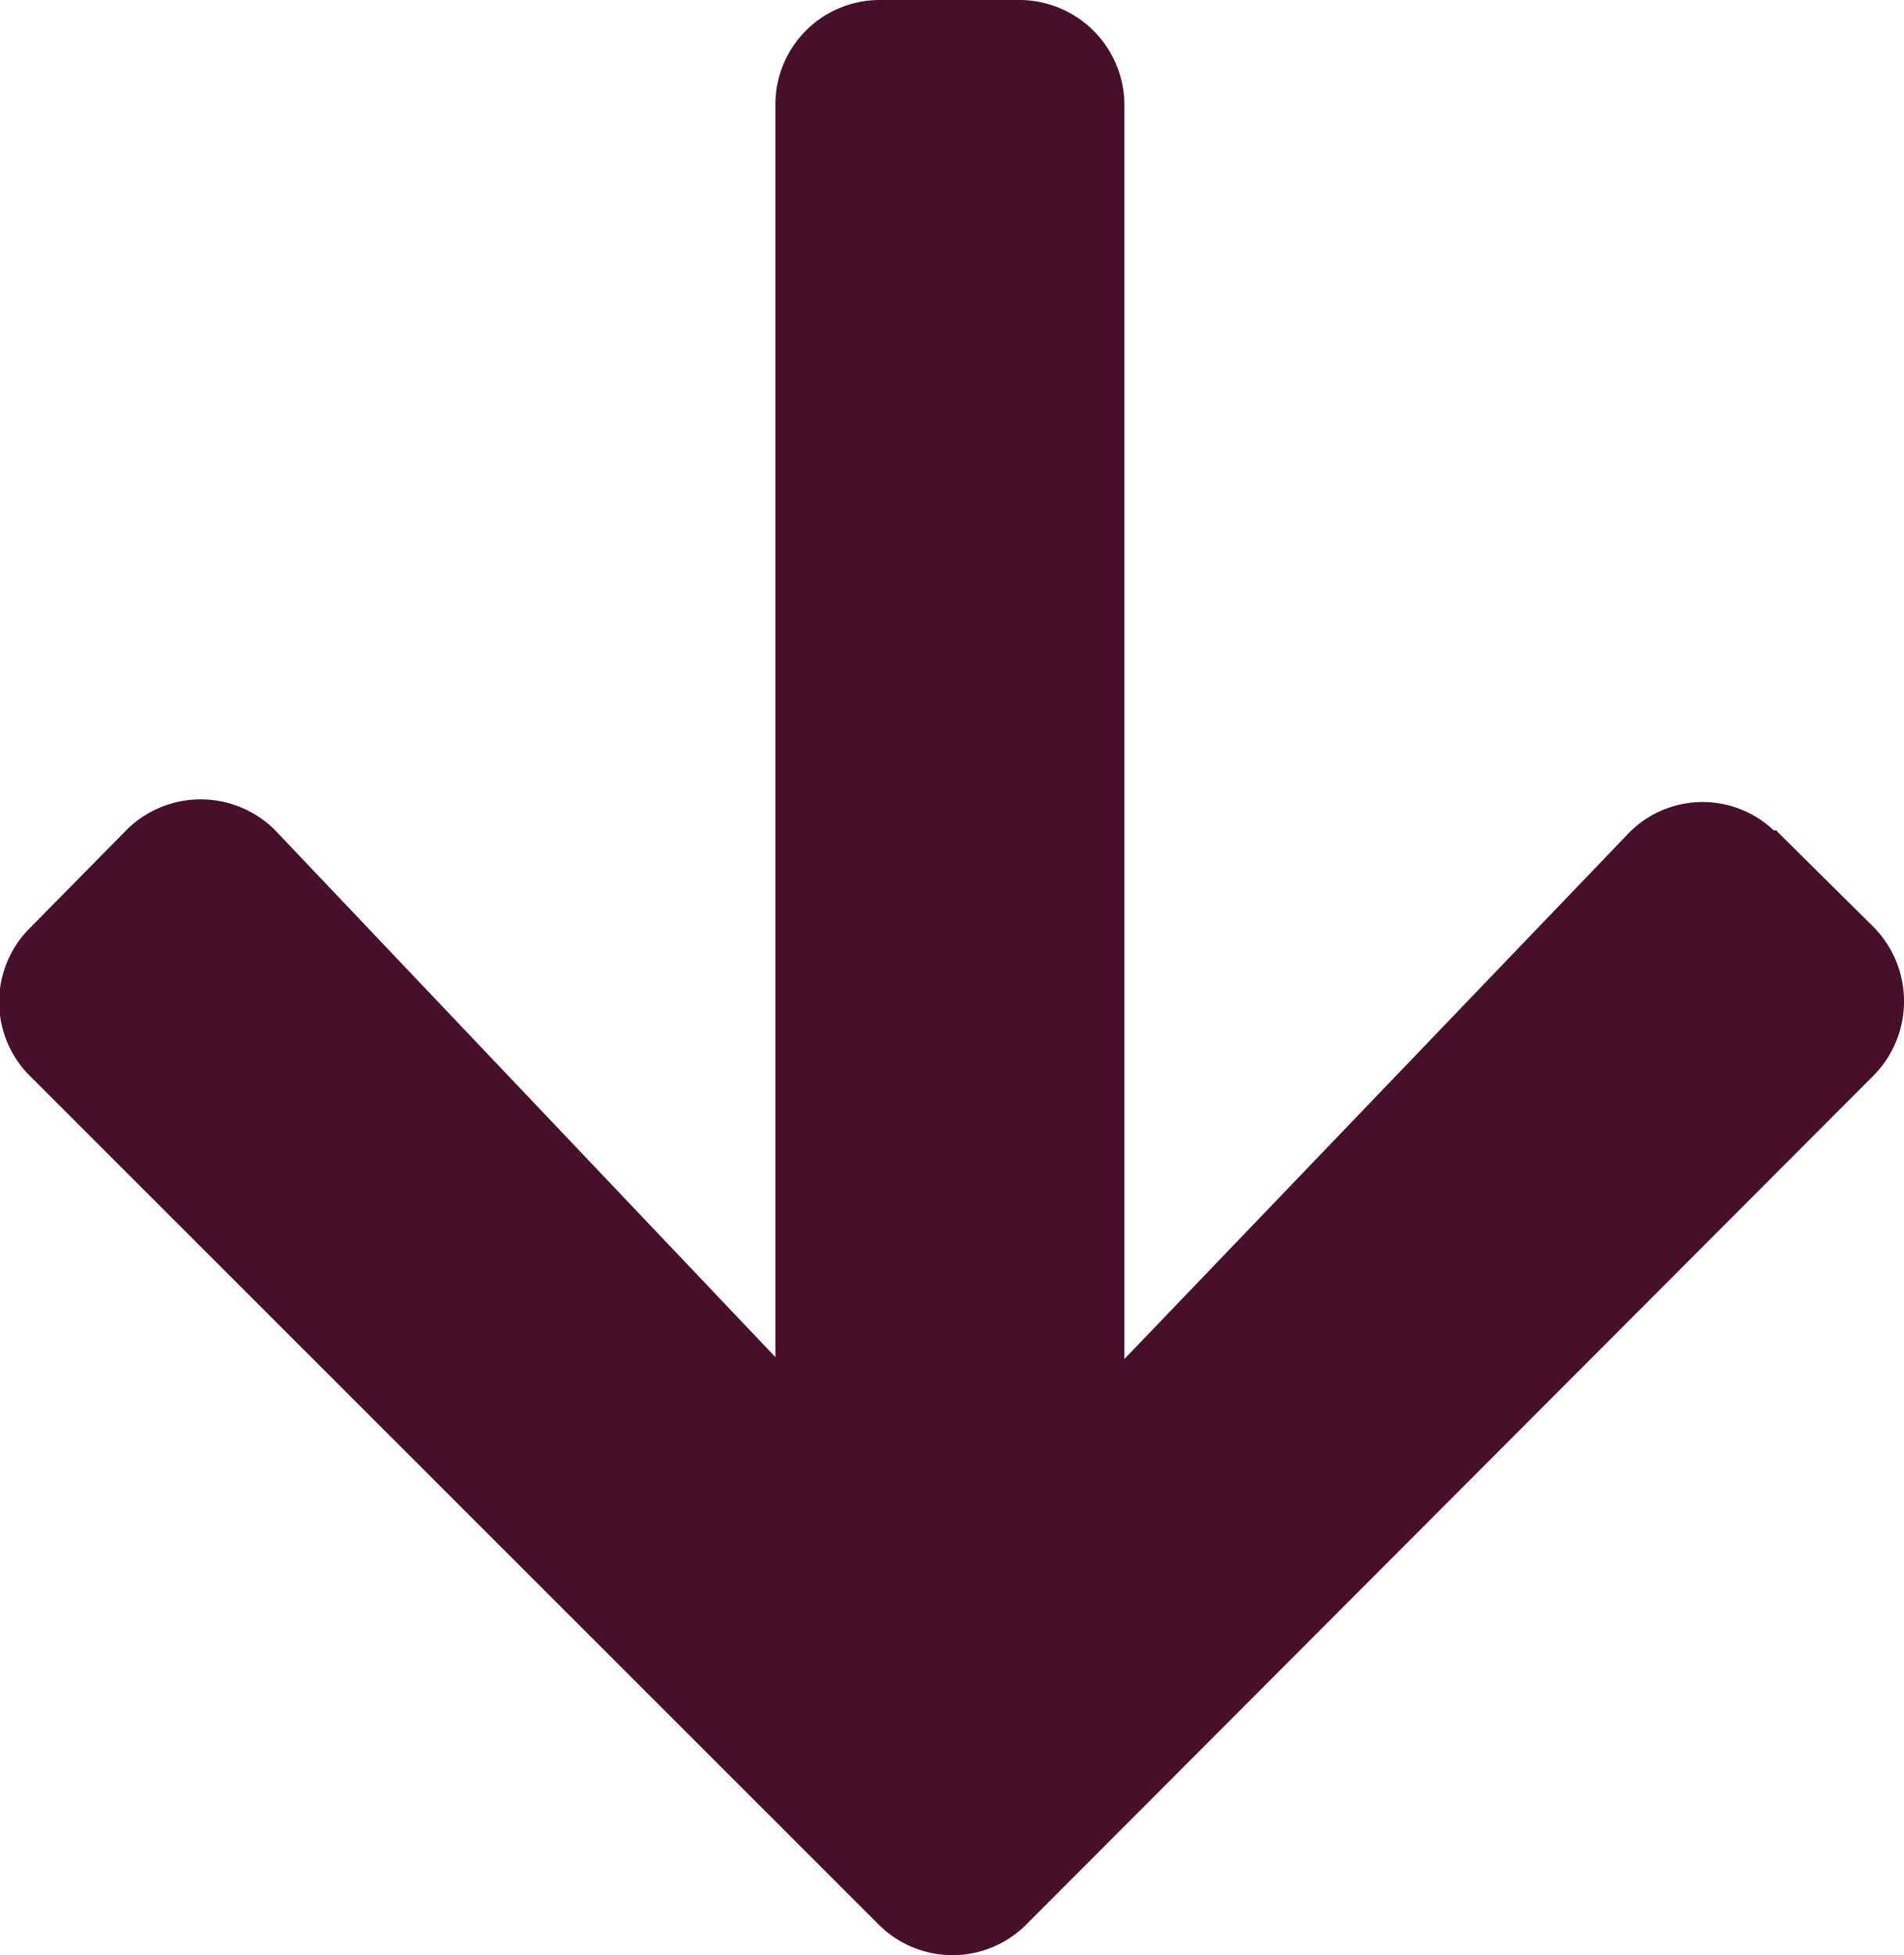
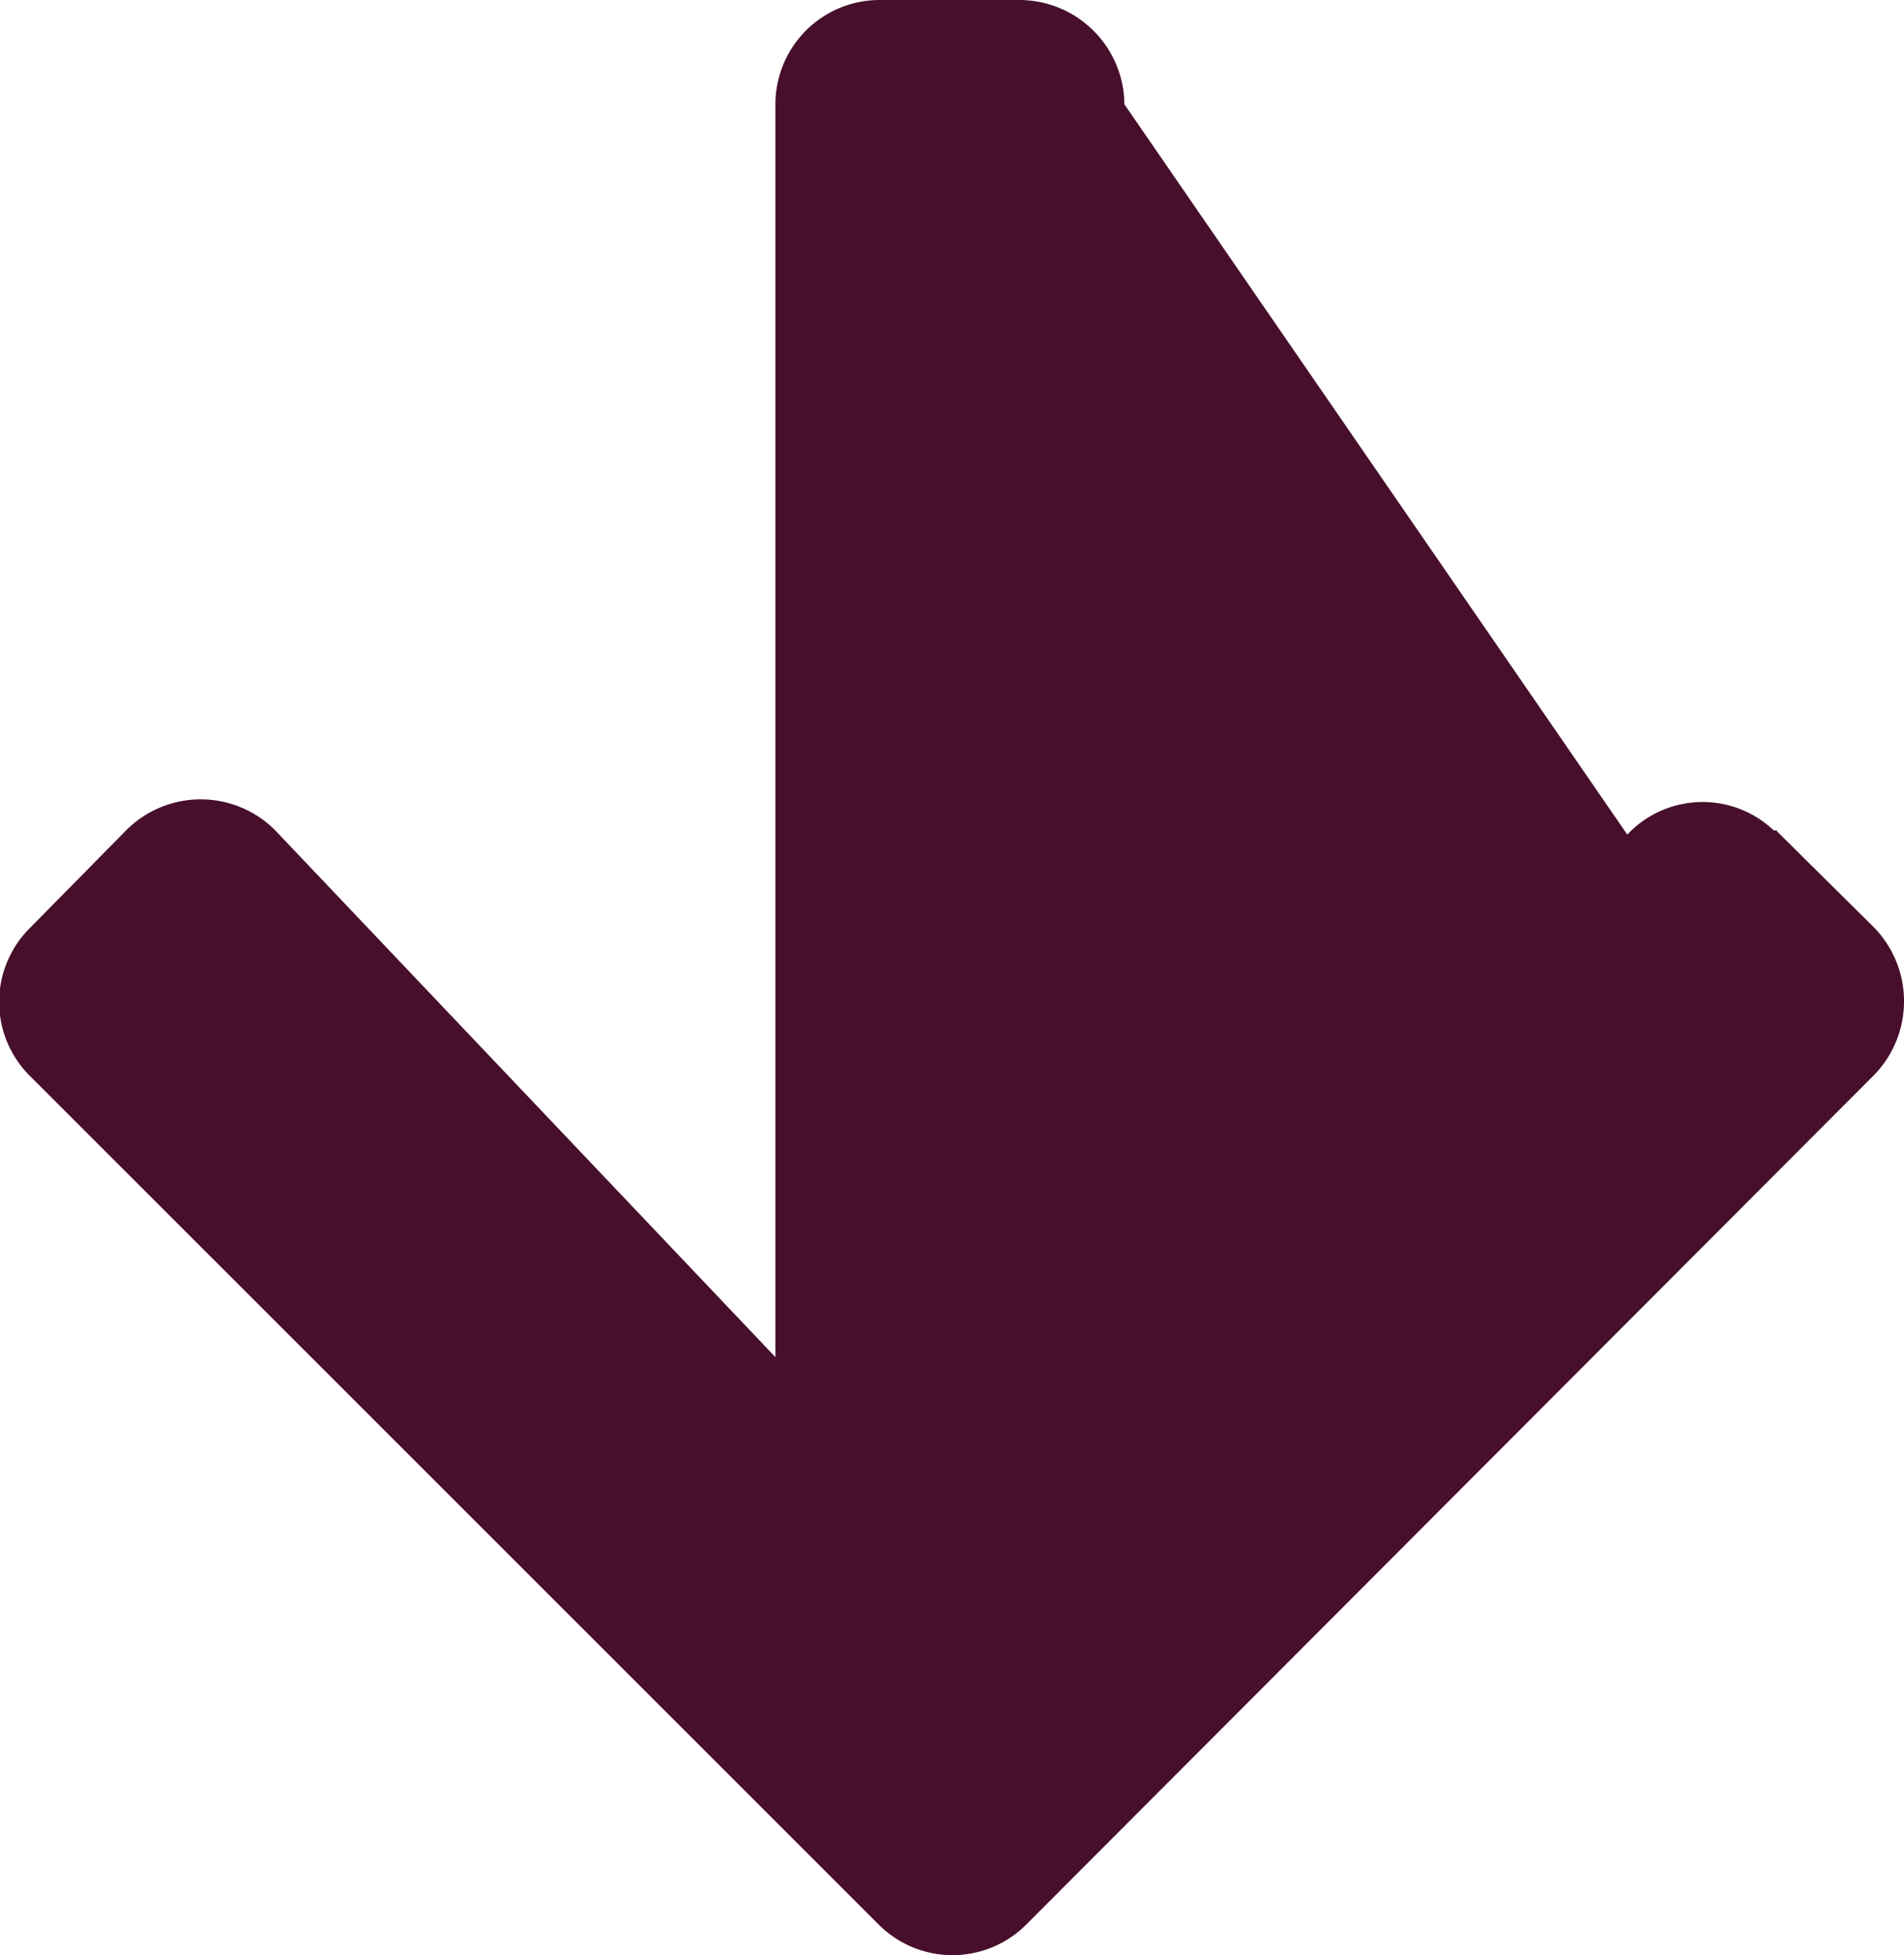
<svg xmlns="http://www.w3.org/2000/svg" id="Ebene_1" data-name="Ebene 1" viewBox="0 0 41.08 42.17">
  <defs>
    <style>.cls-1{fill:#470f2c;}</style>
  </defs>
-   <path id="arrow-up" class="cls-1" d="M38.34,17.93,40.43,20a2.28,2.28,0,0,1,0,3.19h0L22.14,41.51a2.25,2.25,0,0,1-3.18,0h0L.66,23.22A2.25,2.25,0,0,1,.66,20h0l2.07-2.1a2.27,2.27,0,0,1,3.2,0h0l10.8,11.37v-27A2.25,2.25,0,0,1,19,0h3a2.27,2.27,0,0,1,2.26,2.25h0V29.31L35.11,18a2.23,2.23,0,0,1,3.16-.09h.07Z" transform="translate(0 0)" />
+   <path id="arrow-up" class="cls-1" d="M38.34,17.93,40.43,20a2.28,2.28,0,0,1,0,3.19h0L22.14,41.51a2.25,2.25,0,0,1-3.18,0h0L.66,23.22A2.25,2.25,0,0,1,.66,20h0l2.07-2.1a2.27,2.27,0,0,1,3.2,0h0l10.8,11.37v-27A2.25,2.25,0,0,1,19,0h3a2.27,2.27,0,0,1,2.26,2.25h0L35.11,18a2.23,2.23,0,0,1,3.16-.09h.07Z" transform="translate(0 0)" />
</svg>